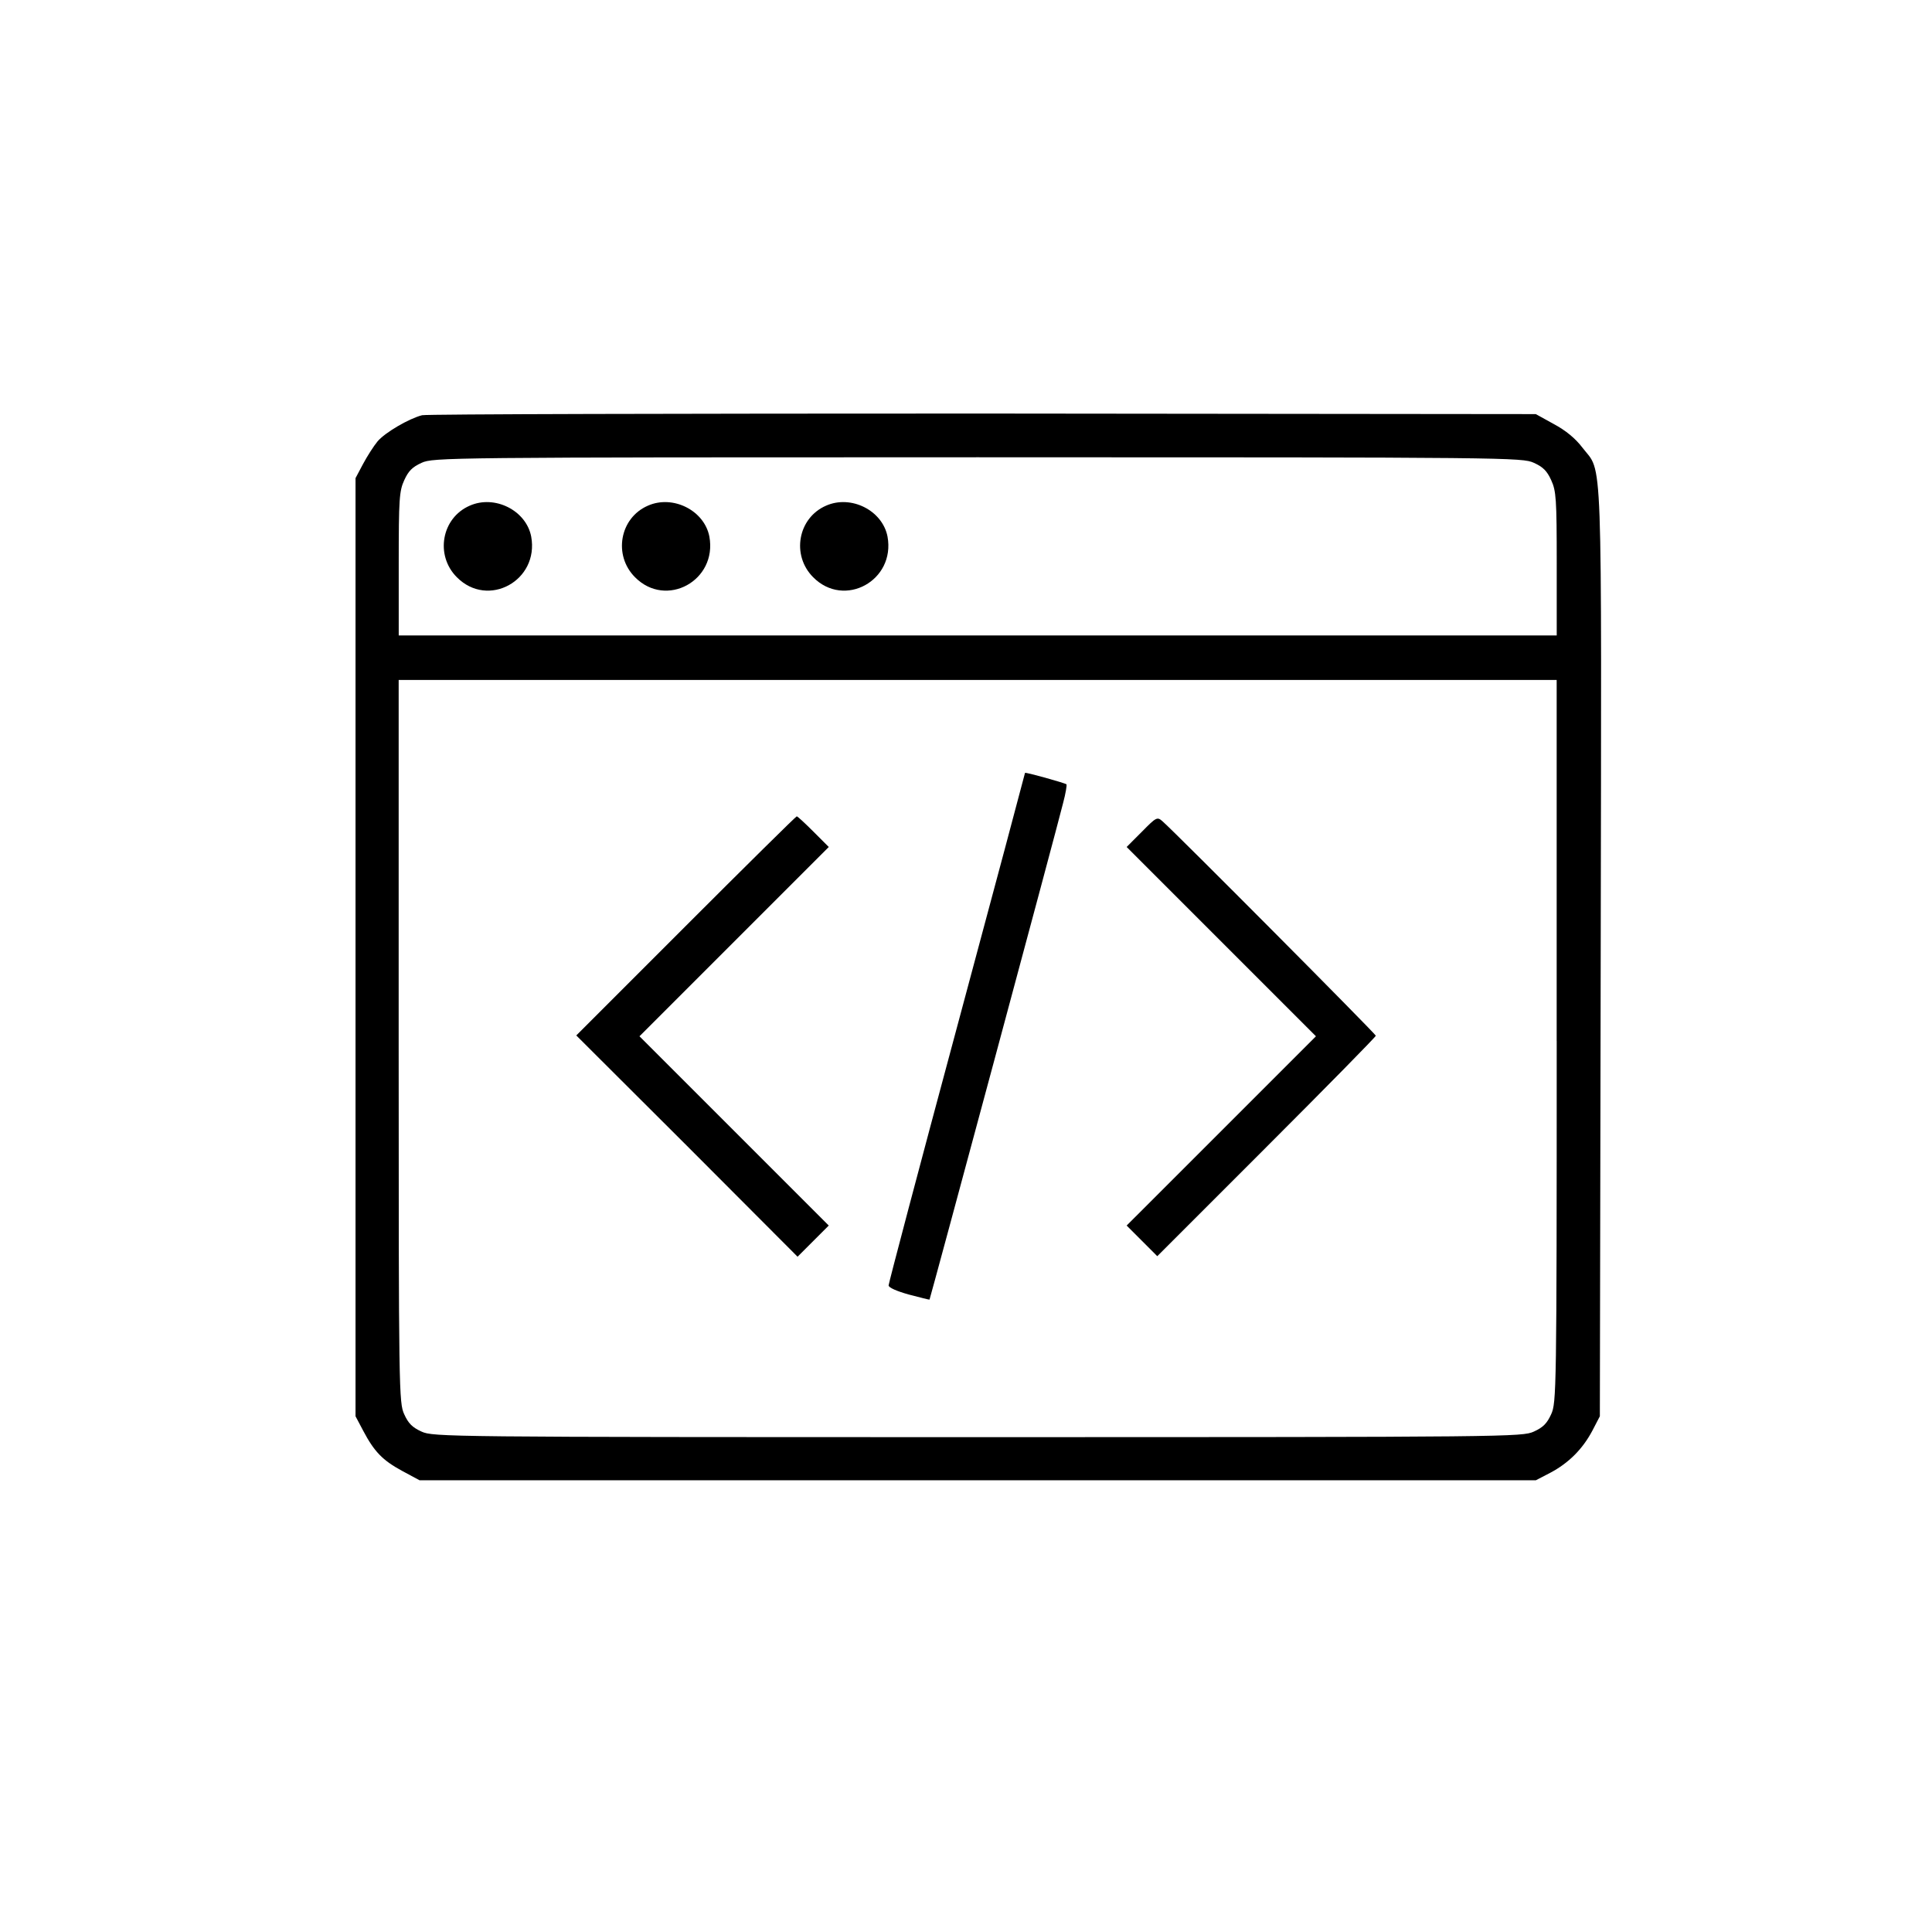
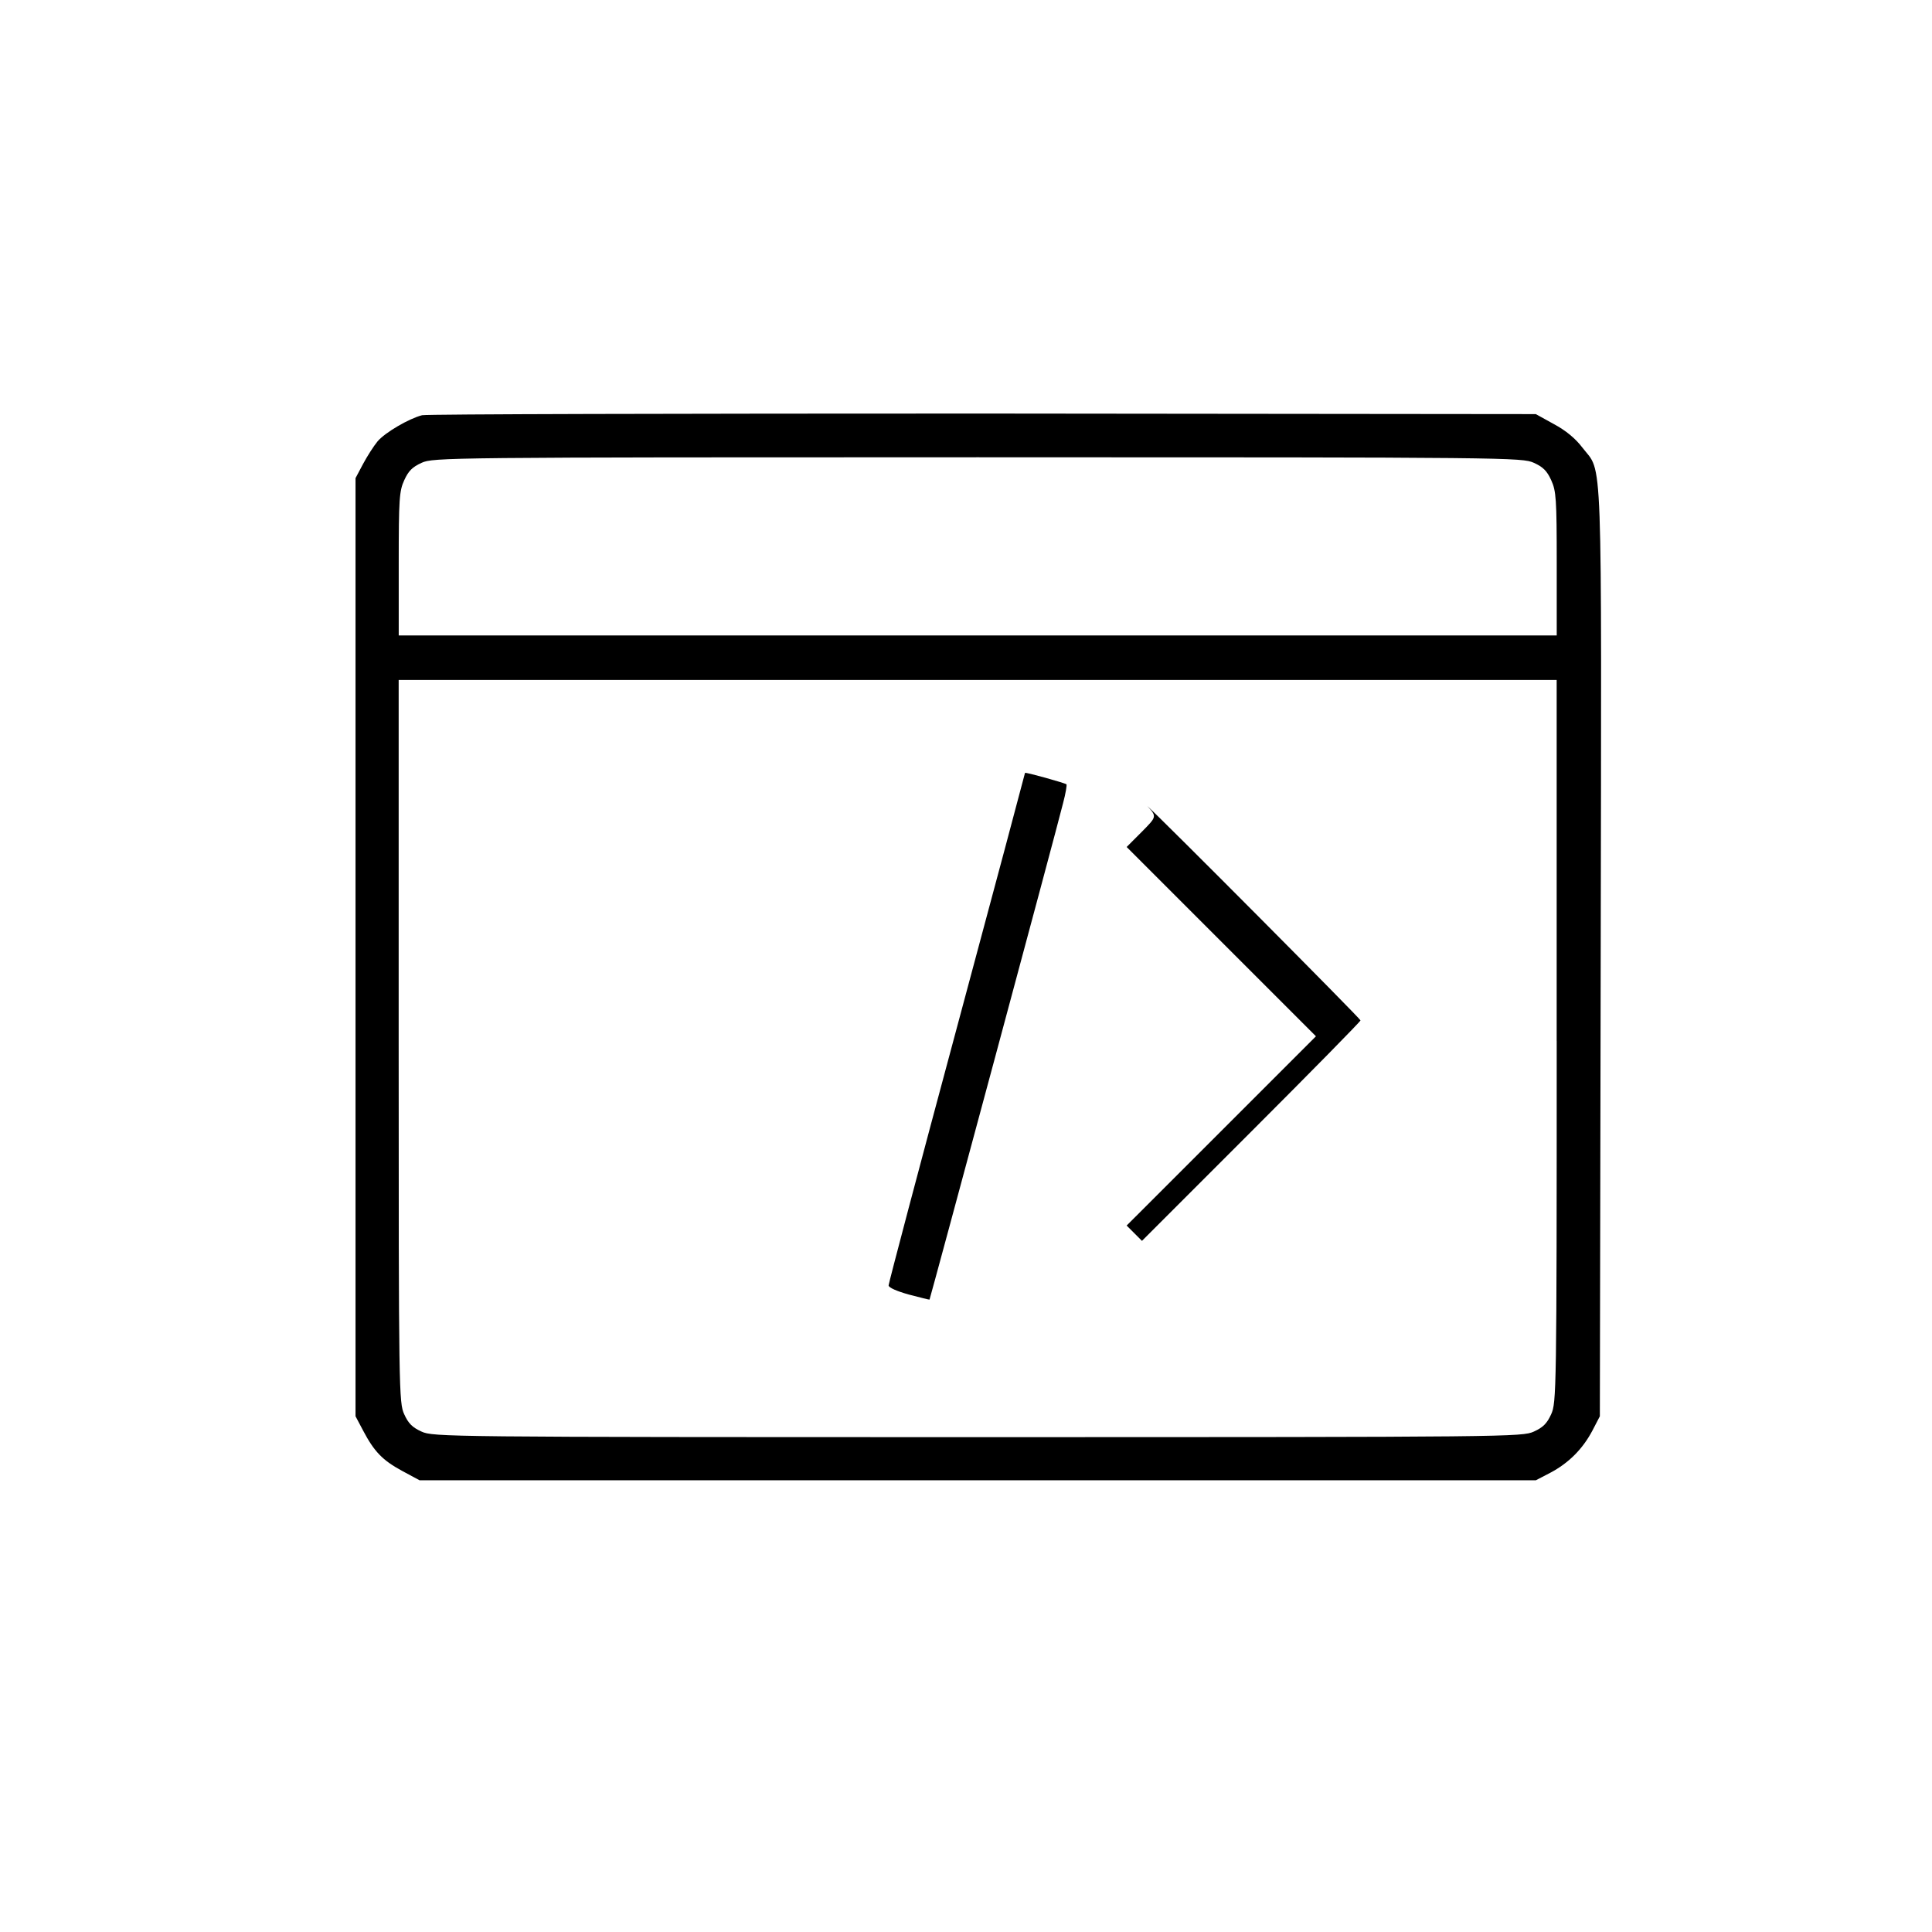
<svg xmlns="http://www.w3.org/2000/svg" version="1.1" id="Vrstva_1" x="0px" y="0px" viewBox="0 0 1000 1000" style="enable-background:new 0 0 1000 1000;" xml:space="preserve">
  <g>
    <g transform="translate(0,511) scale(0.1,-0.1)">
      <path d="M2184.6,2960.8c-67.7-17.3-191.7-89.4-230.5-135.5c-20.2-24.5-53.3-76.4-74.9-116.7l-39-73.4V207.3v-2427.8l38.9-73.5    c57.6-109.5,100.8-154.2,201.7-209l90.8-48.9h2888.9h2888.9l74.9,38.9c95.2,50.4,167.1,122.5,217.6,217.6l38.9,74.9l4.4,2399    c4.3,2672.7,11.6,2475.3-95.2,2615.2c-34.7,46-85,87.9-147,121.1l-93.7,51.8l-2860.1,2.9    C3515.9,2969.5,2209.1,2966.6,2184.6,2960.8z M7939.4,2714.4c47.5-21.7,67.7-41.7,89.4-89.4c25.9-56.2,28.8-96.5,28.8-432.2V1821    H5060.6H2063.8v371.8c0,335.7,2.9,376.1,28.8,432.2c21.7,47.5,41.7,67.7,89.4,89.4c60.5,27.4,119.6,28.8,2878.8,28.8    S7878.9,2741.8,7939.4,2714.4z M8057.5-278.2c0-1821.2-1.4-1871.6-28.8-1932.2c-21.7-47.5-41.7-67.7-89.4-89.4    c-60.5-27.4-119.6-28.8-2878.8-28.8s-2818.3,1.4-2878.8,28.8c-47.5,21.7-67.7,41.7-89.4,89.4c-27.4,60.5-28.8,111-28.8,1932.2    v1868.7h2996.9h2996.9V-278.2z" />
-       <path d="M2431,2492.5c-145.5-63.4-180.1-256.5-66.3-370.3c161.3-162.8,426.5-17.3,384.8,210.4    C2723.5,2468.1,2560.6,2550.2,2431,2492.5z" />
-       <path d="M3353.2,2492.5c-145.5-63.4-180.1-256.5-66.3-370.3c161.3-162.8,426.5-17.3,384.8,210.4    C3645.7,2468.1,3482.9,2550.2,3353.2,2492.5z" />
-       <path d="M4275.3,2492.5c-145.5-63.4-180.1-256.5-66.3-370.3c161.3-162.8,426.5-17.3,384.8,210.4    C4567.7,2468.1,4404.9,2550.2,4275.3,2492.5z" />
      <path d="M5305.4,1109.4c0-2.9-158.4-596.5-353-1319.8c-194.5-721.9-353-1322.7-353-1332.8c0-11.6,43.2-30.3,105.2-47.5    c56.2-14.4,105.2-27.4,106.6-26c2.9,2.9,655.6,2424.9,691.5,2570.6c13,48.9,20.2,92.3,17.3,96.5    C5511.5,1057.4,5305.4,1115.2,5305.4,1109.4z" />
-       <path d="M3549.1,316.9l-566.3-566.3l573.4-572l572-573.4l80.7,80.7l80.7,80.7l-489.9,489.9l-489.8,489.7l489.9,489.9l489.9,489.9    l-79.3,79.3c-43.2,43.2-82.1,79.3-86.4,79.3C4119.8,884.6,3861.7,629.5,3549.1,316.9z" />
-       <path d="M5910.7,805.3l-79.2-79.3l489.9-489.9l489.9-489.9l-489.9-489.9l-489.9-489.7l79.3-79.3l79.2-79.3l564.9,564.9    c311.3,311.3,566.3,570.6,566.3,576.3c0,8.7-1033.1,1047.5-1103.7,1109.5C5989.9,883.1,5985.6,881.6,5910.7,805.3z" />
+       <path d="M5910.7,805.3l-79.2-79.3l489.9-489.9l489.9-489.9l-489.9-489.9l-489.9-489.7l79.3-79.3l564.9,564.9    c311.3,311.3,566.3,570.6,566.3,576.3c0,8.7-1033.1,1047.5-1103.7,1109.5C5989.9,883.1,5985.6,881.6,5910.7,805.3z" />
    </g>
  </g>
</svg>